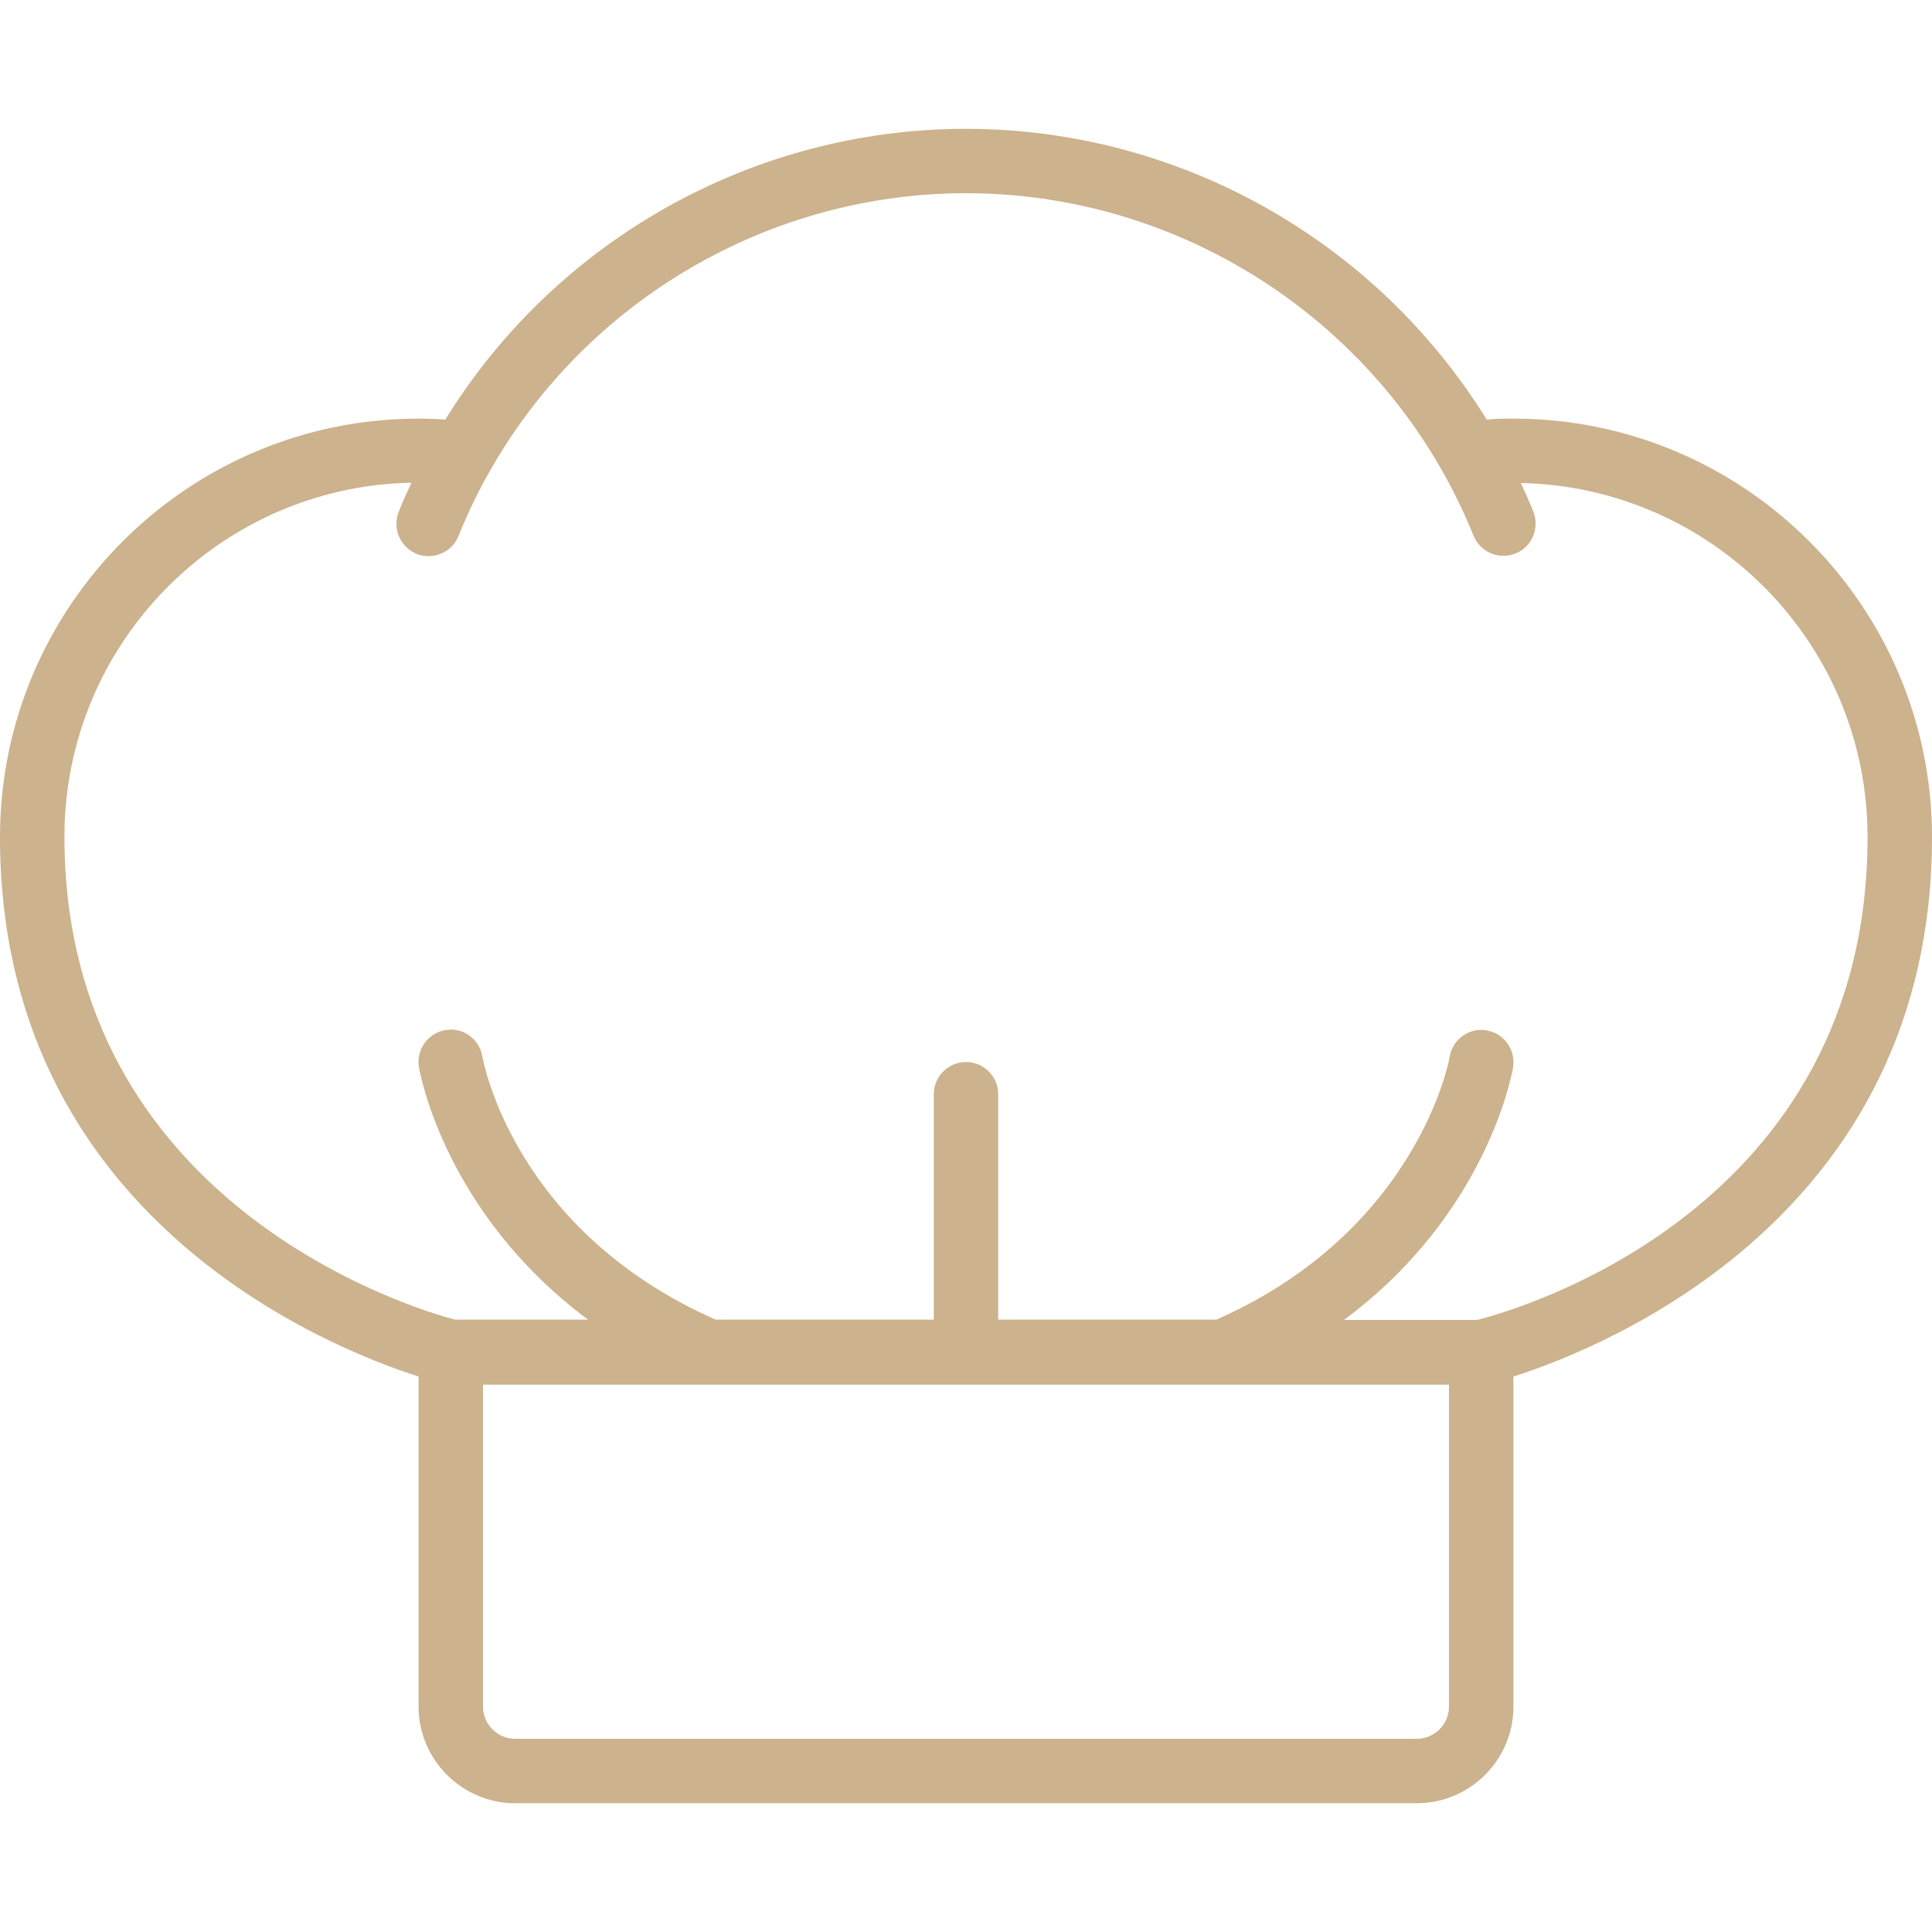
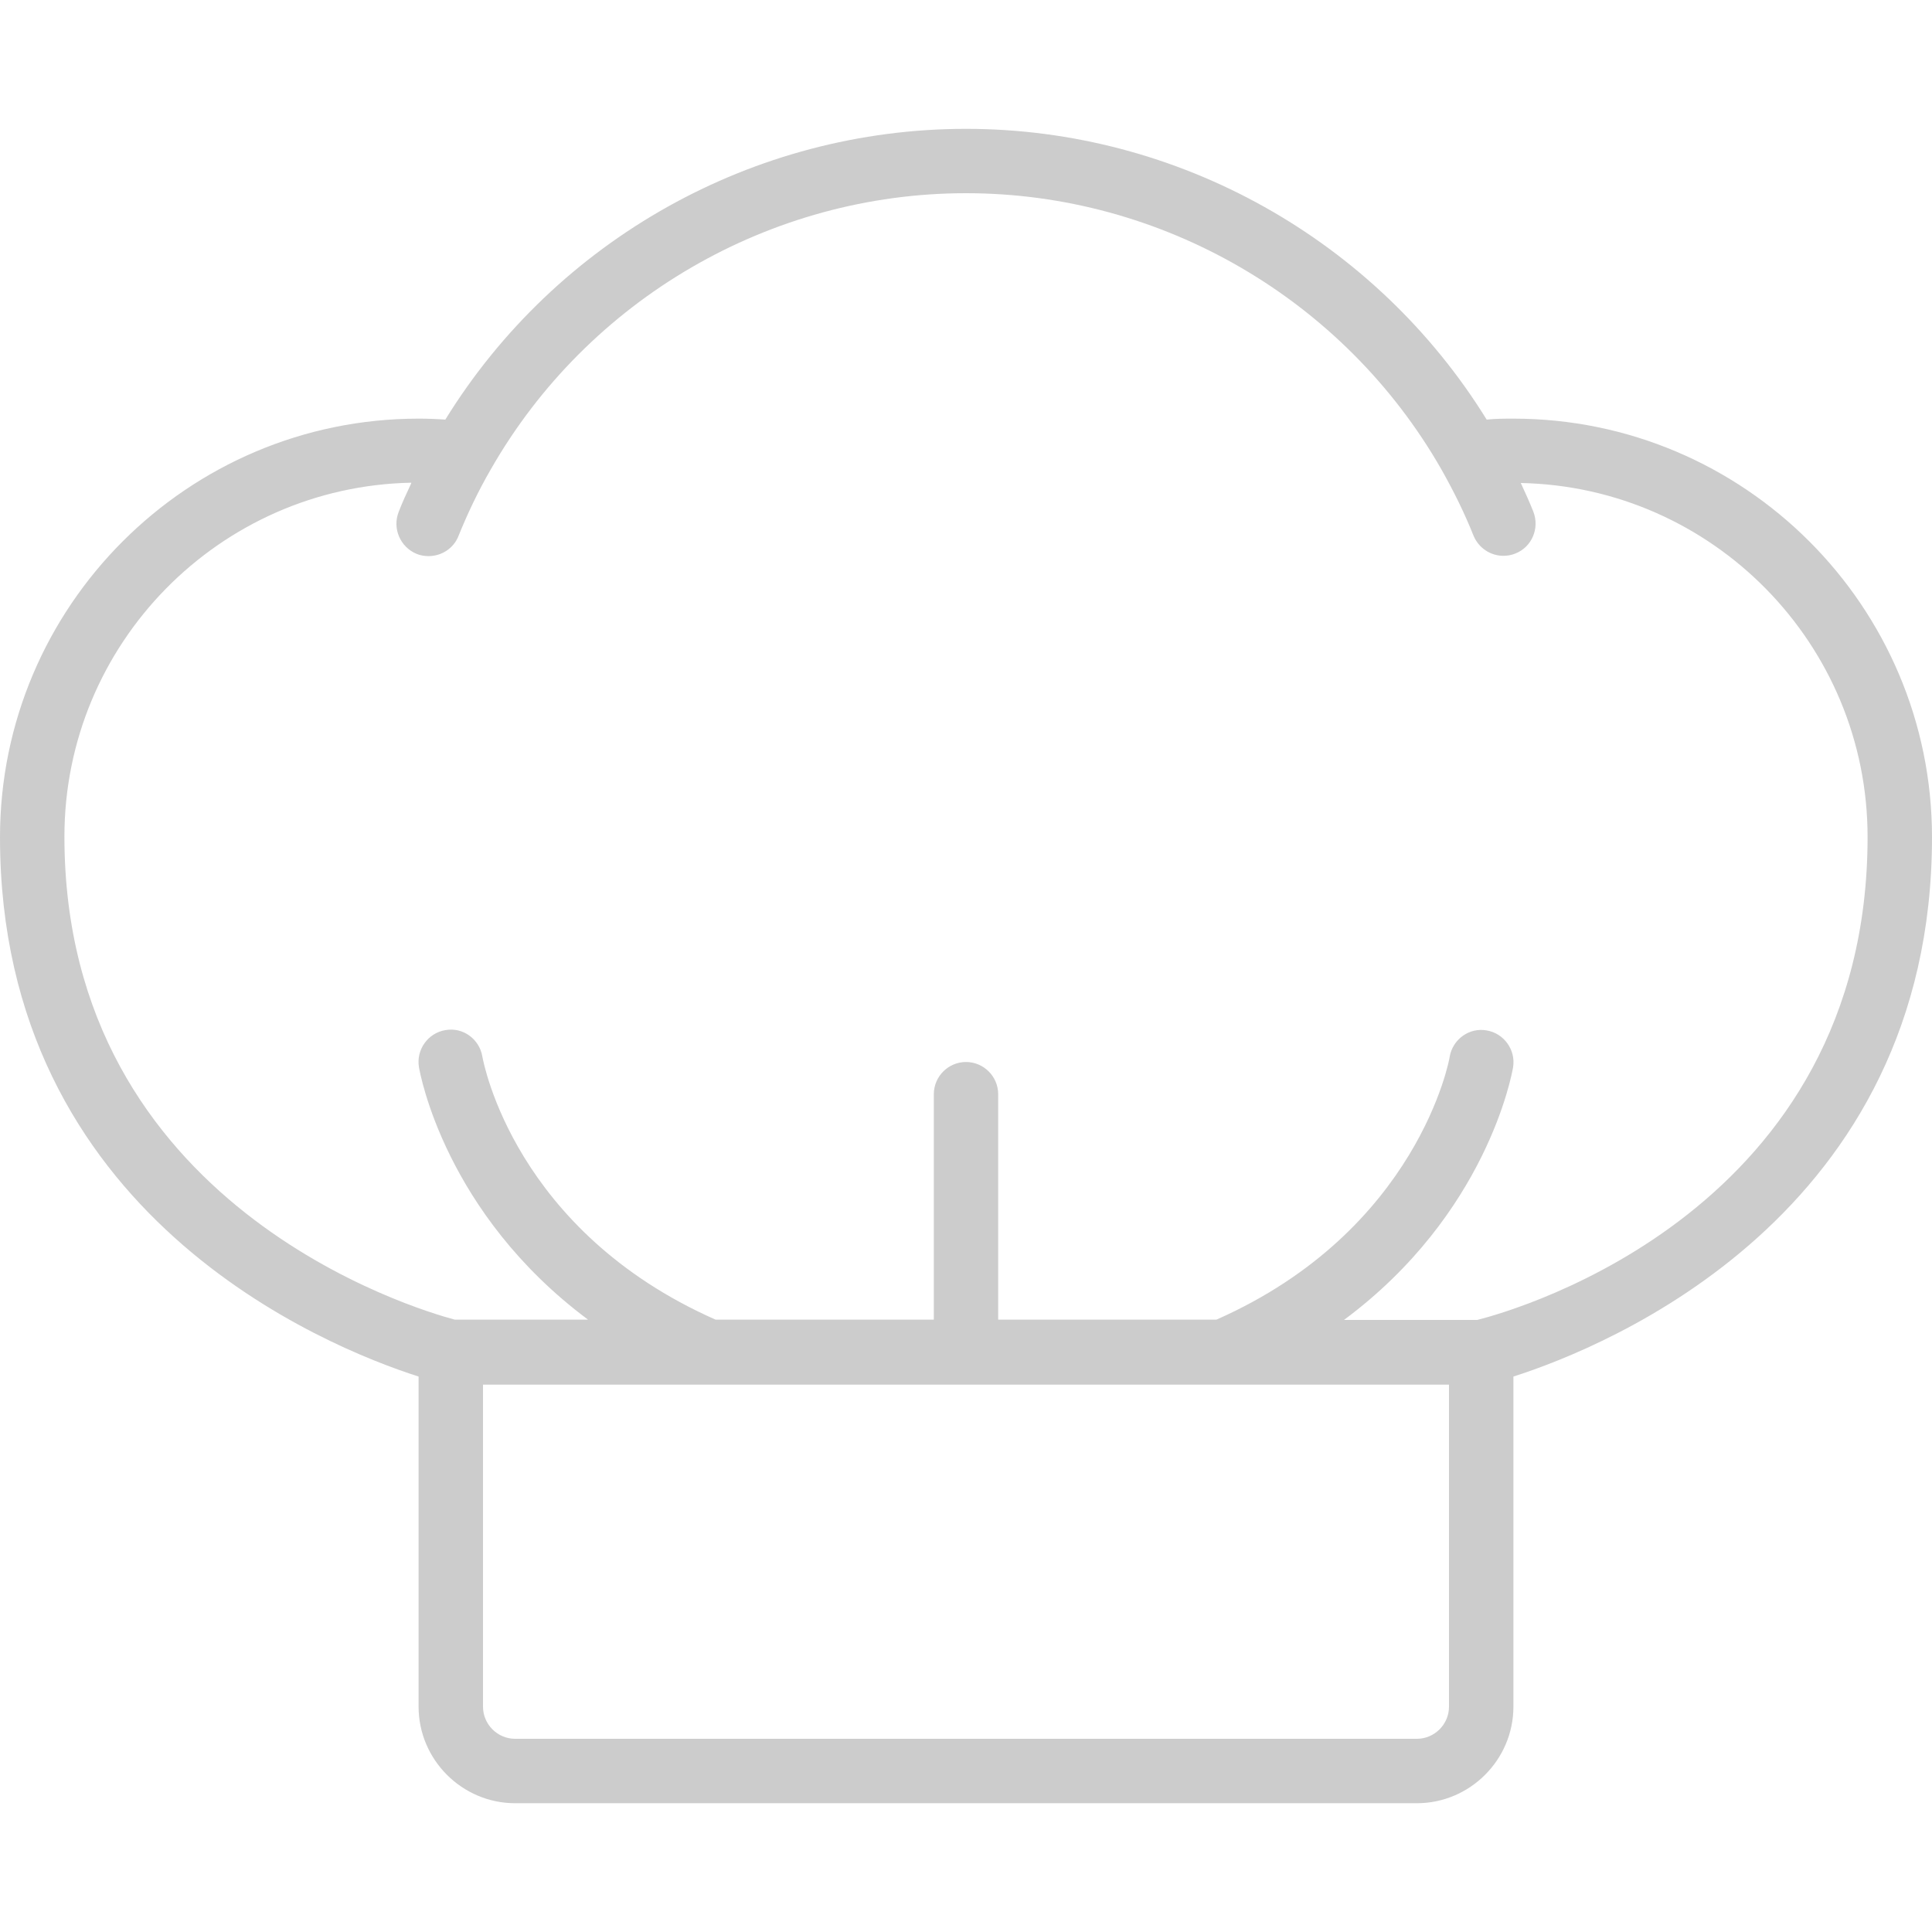
<svg xmlns="http://www.w3.org/2000/svg" width="32" height="32" viewBox="0 0 32 32" fill="none">
  <g clip-path="url(#clip0_1183_14216)">
-     <path d="M6.933 22.8V28.267C6.933 29.147 7.653 29.867 8.533 29.867H23.467C24.347 29.867 25.067 29.147 25.067 28.267V22.8C26.613 22.305 32 20.128 32 13.867C32 10.043 28.891 6.934 25.067 6.934C24.923 6.934 24.773 6.934 24.624 6.95C22.784 3.974 19.515 2.134 16 2.134C12.485 2.134 9.216 3.968 7.376 6.95C7.227 6.939 7.077 6.934 6.933 6.934C3.109 6.934 0 10.043 0 13.867C0 20.128 5.387 22.305 6.933 22.8ZM24 28.267C24 28.561 23.76 28.8 23.467 28.8H8.533C8.24 28.8 8 28.561 8 28.267V22.934H24V28.267ZM6.811 8.006C6.736 8.166 6.661 8.326 6.603 8.48C6.496 8.752 6.629 9.062 6.901 9.174C6.965 9.2 7.029 9.211 7.099 9.211C7.312 9.211 7.515 9.083 7.595 8.875C7.739 8.518 7.915 8.144 8.128 7.776C9.739 4.955 12.757 3.2 16 3.2C19.243 3.2 22.261 4.955 23.872 7.771C24.08 8.139 24.261 8.507 24.405 8.87C24.491 9.078 24.688 9.206 24.901 9.206C24.965 9.206 25.035 9.195 25.099 9.168C25.371 9.062 25.504 8.752 25.397 8.475C25.333 8.315 25.264 8.16 25.189 8C28.368 8.064 30.933 10.667 30.933 13.862C30.933 20.032 25.147 21.691 24.469 21.862H22.261C24.624 20.107 25.04 17.798 25.061 17.68C25.109 17.392 24.912 17.115 24.624 17.067C24.336 17.014 24.059 17.216 24.011 17.505C24.011 17.531 23.493 20.379 20.149 21.857H16.533V18.123C16.533 17.83 16.293 17.59 16 17.59C15.707 17.59 15.467 17.83 15.467 18.123V21.857H11.851C8.533 20.39 8.011 17.616 7.989 17.499C7.941 17.211 7.669 17.009 7.376 17.062C7.088 17.11 6.891 17.387 6.939 17.675C6.96 17.793 7.376 20.096 9.739 21.857H7.531C6.907 21.691 1.067 19.979 1.067 13.857C1.067 10.662 3.632 8.059 6.811 7.995V8.006Z" fill="#FFDFB0" />
    <path d="M6.933 22.8V28.267C6.933 29.147 7.653 29.867 8.533 29.867H23.467C24.347 29.867 25.067 29.147 25.067 28.267V22.8C26.613 22.305 32 20.128 32 13.867C32 10.043 28.891 6.934 25.067 6.934C24.923 6.934 24.773 6.934 24.624 6.95C22.784 3.974 19.515 2.134 16 2.134C12.485 2.134 9.216 3.968 7.376 6.95C7.227 6.939 7.077 6.934 6.933 6.934C3.109 6.934 0 10.043 0 13.867C0 20.128 5.387 22.305 6.933 22.8ZM24 28.267C24 28.561 23.76 28.8 23.467 28.8H8.533C8.24 28.8 8 28.561 8 28.267V22.934H24V28.267ZM6.811 8.006C6.736 8.166 6.661 8.326 6.603 8.48C6.496 8.752 6.629 9.062 6.901 9.174C6.965 9.2 7.029 9.211 7.099 9.211C7.312 9.211 7.515 9.083 7.595 8.875C7.739 8.518 7.915 8.144 8.128 7.776C9.739 4.955 12.757 3.2 16 3.2C19.243 3.2 22.261 4.955 23.872 7.771C24.08 8.139 24.261 8.507 24.405 8.87C24.491 9.078 24.688 9.206 24.901 9.206C24.965 9.206 25.035 9.195 25.099 9.168C25.371 9.062 25.504 8.752 25.397 8.475C25.333 8.315 25.264 8.16 25.189 8C28.368 8.064 30.933 10.667 30.933 13.862C30.933 20.032 25.147 21.691 24.469 21.862H22.261C24.624 20.107 25.04 17.798 25.061 17.68C25.109 17.392 24.912 17.115 24.624 17.067C24.336 17.014 24.059 17.216 24.011 17.505C24.011 17.531 23.493 20.379 20.149 21.857H16.533V18.123C16.533 17.83 16.293 17.59 16 17.59C15.707 17.59 15.467 17.83 15.467 18.123V21.857H11.851C8.533 20.39 8.011 17.616 7.989 17.499C7.941 17.211 7.669 17.009 7.376 17.062C7.088 17.11 6.891 17.387 6.939 17.675C6.96 17.793 7.376 20.096 9.739 21.857H7.531C6.907 21.691 1.067 19.979 1.067 13.857C1.067 10.662 3.632 8.059 6.811 7.995V8.006Z" fill="black" fill-opacity="0.2" />
  </g>
  <defs>
    <clipPath id="clip0_1183_14216">
      <rect width="32" height="32" fill="white" />
    </clipPath>
  </defs>
</svg>